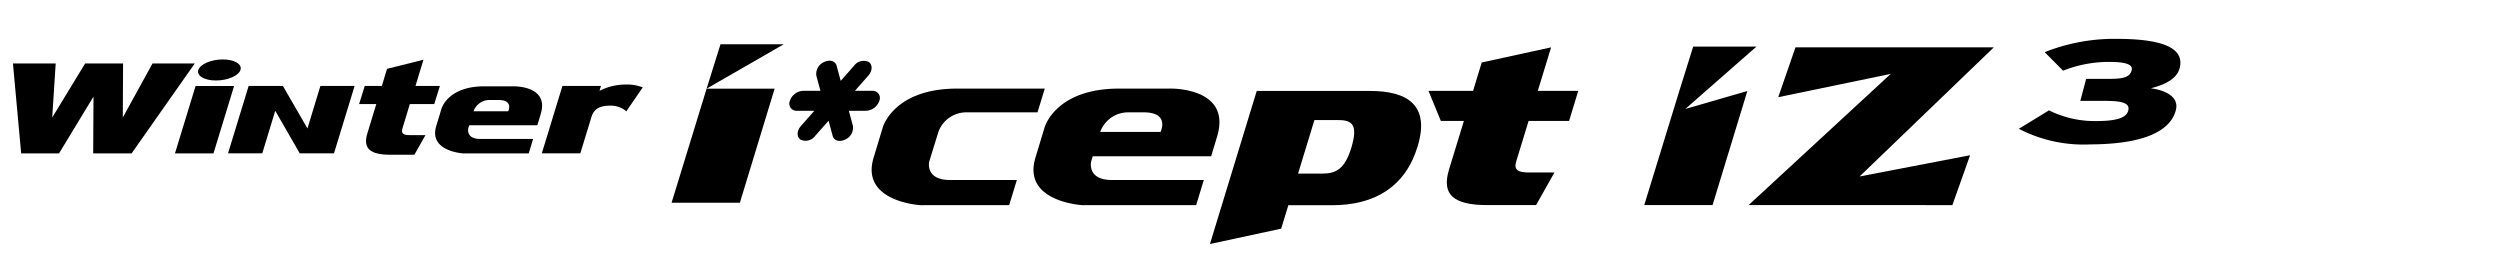
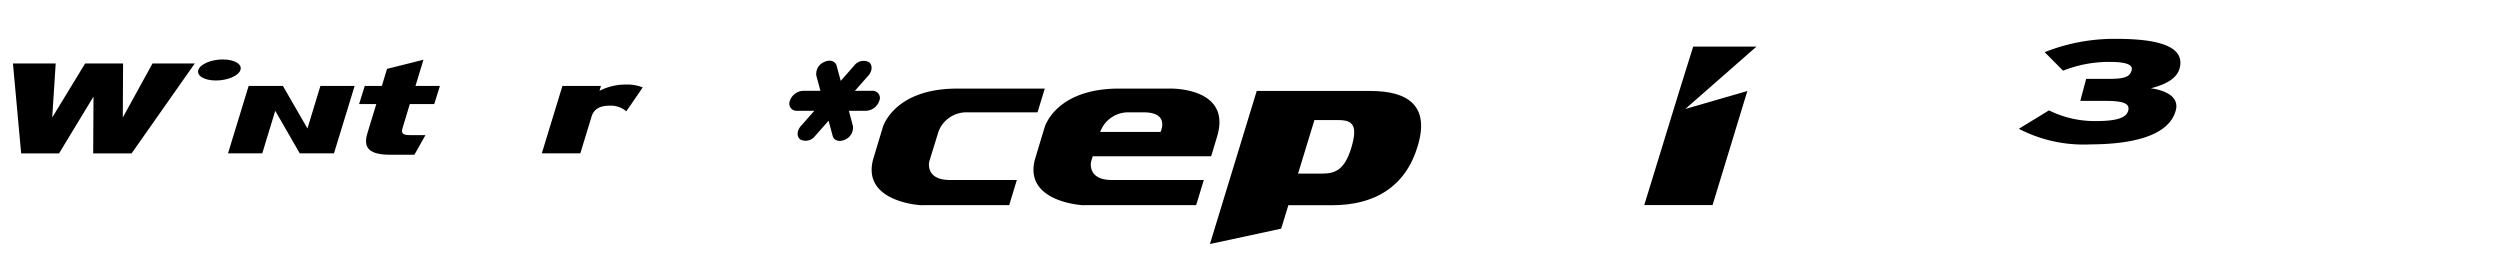
<svg xmlns="http://www.w3.org/2000/svg" width="193" height="20" viewBox="0 0 193 20">
  <defs>
    <clipPath id="clip-path">
      <rect id="사각형_12583" data-name="사각형 12583" width="193" height="20" transform="translate(321.53 856.268)" fill="none" stroke="#707070" stroke-width="1" />
    </clipPath>
  </defs>
  <g id="BlackLogo_Winter-icept-IZ3" transform="translate(-321.53 -856.269)" clip-path="url(#clip-path)">
    <g id="Winter_i_cept_IZ_3" data-name="Winter i*cept IZ 3" transform="translate(322.53 859.269)">
      <path id="패스_56918" data-name="패스 56918" d="M171.884,97.25a1.128,1.128,0,0,1-1,.77h-1.351l.316,1.172a1,1,0,0,1-.6,1.051c-.431.213-.863.086-.964-.282l-.316-1.173-1.037,1.173a.917.917,0,0,1-1.136.282c-.3-.212-.286-.683.039-1.051l1.035-1.172h-1.354a.551.551,0,0,1-.534-.77,1.133,1.133,0,0,1,1.007-.77h1.352l-.317-1.172a1,1,0,0,1,.6-1.051c.434-.212.864-.087.966.282l.316,1.172,1.034-1.172a.916.916,0,0,1,1.136-.282c.3.212.285.683-.04,1.051L170,96.48h1.352a.549.549,0,0,1,.533.77" transform="translate(-105.003 -92.468)" />
      <path id="패스_56919" data-name="패스 56919" d="M213.245,101.894h-4.657a2.291,2.291,0,0,1,2.121-1.51h1.236c2.049,0,1.3,1.51,1.3,1.51m.694-3.344h-3.895c-4.936,0-5.754,3.007-5.754,3.007l-.706,2.336c-1.03,3.413,3.639,3.658,3.639,3.658l1.109-.005h7.662l.591-1.939h-7.1c-1.939,0-1.6-1.421-1.6-1.421l.125-.412h9.143l.459-1.525c1.159-3.843-3.67-3.7-3.67-3.7" transform="translate(-124.651 -94.711)" />
      <path id="패스_56920" data-name="패스 56920" d="M191.283,98.55h-6.758c-4.936,0-5.753,3.007-5.753,3.007l-.706,2.336c-1.031,3.413,3.637,3.658,3.637,3.658l1.111-.005h5.721l.591-1.939h-5.163c-1.938,0-1.6-1.421-1.6-1.421l.126-.412.581-1.88a2.291,2.291,0,0,1,2.121-1.51h5.532Z" transform="translate(-111.626 -94.711)" />
-       <path id="패스_56921" data-name="패스 56921" d="M275.441,101.706h-1.982c-.822,0-1.172-.195-.969-.853l.956-3.127h3.126l.708-2.321h-3.124l1.027-3.359-5.355,1.169-.669,2.19h-3.443l.954,2.321h1.78l-1.147,3.751c-.6,1.96.363,2.747,2.965,2.747h3.756Z" transform="translate(-156.438 -91.391)" />
      <path id="패스_56922" data-name="패스 56922" d="M242.172,103.311c-.494,1.612-1.157,1.991-2.227,1.991h-1.884l1.262-4.13h1.869c1.088,0,1.5.41.98,2.14m1.471-4.389H234.87l-3.612,11.816,5.5-1.185.554-1.81h3.375c3.307,0,5.657-1.432,6.6-4.526.986-3.209-.8-4.295-3.649-4.295" transform="translate(-138.851 -94.901)" />
-       <path id="패스_56923" data-name="패스 56923" d="M151.643,103.8H146.37l2.706-8.809,1.071-3.425h4.881l-5.953,3.425h5.252Z" transform="translate(-95.525 -91.147)" />
-       <path id="패스_56924" data-name="패스 56924" d="M71.039,103.34l1.591-5.2H69.657l-1.591,5.2Z" transform="translate(-55.558 -94.499)" />
      <path id="패스_56925" data-name="패스 56925" d="M133.7,98.131a3.332,3.332,0,0,0-1.333-.219,4.412,4.412,0,0,0-2.006.486l.115-.377H127.5l-1.59,5.2h2.972l.868-2.836c.2-.636.709-.844,1.433-.844a1.861,1.861,0,0,1,1.251.436Z" transform="translate(-85.081 -94.385)" />
      <path id="패스_56926" data-name="패스 56926" d="M102.222,99.822h-1.195c-.5,0-.7-.117-.581-.513l.568-1.884H102.9l.438-1.4h-1.885L102.067,94l-2.811.705-.4,1.318H97.537l-.438,1.4h1.329l-.69,2.259c-.363,1.18.217,1.655,1.784,1.655h1.846Z" transform="translate(-70.377 -92.39)" />
      <path id="패스_56927" data-name="패스 56927" d="M56.555,94.594H53.293L51,98.764l.022-4.17H48.091l-2.54,4.17.269-4.17h-3.3l.633,6.938h2.926l2.659-4.383-.023,4.383h2.965Z" transform="translate(-42.52 -92.692)" />
-       <path id="패스_56928" data-name="패스 56928" d="M114.726,100.115h-2.681a1.319,1.319,0,0,1,1.221-.869h.711c1.179,0,.749.869.749.869m.4-1.925h-2.241c-2.84,0-3.311,1.731-3.311,1.731l-.407,1.343c-.591,1.965,2.094,2.105,2.094,2.105l.639,0h4.409l.34-1.115h-4.088c-1.116,0-.921-.818-.921-.818l.073-.237h5.261l.264-.878c.667-2.211-2.112-2.128-2.112-2.128" transform="translate(-76.492 -94.527)" />
      <path id="패스_56929" data-name="패스 56929" d="M83.564,98.135l-1,3.283-1.893-3.283H78.024l-1.591,5.2h2.644l1-3.283,1.892,3.283h2.644l1.592-5.2Z" transform="translate(-59.829 -94.499)" />
      <path id="패스_56930" data-name="패스 56930" d="M74.978,94.766c-.145.448-.991.813-1.89.813s-1.508-.365-1.363-.813.99-.812,1.889-.812,1.51.363,1.364.812" transform="translate(-57.415 -92.365)" />
-       <path id="패스_56931" data-name="패스 56931" d="M316.2,104.222l10.973-10.13-8.686,1.8,1.332-3.849h15.312l-10.363,9.969,8.529-1.639-1.367,3.85Z" transform="translate(-182.207 -91.389)" />
      <path id="패스_56932" data-name="패스 56932" d="M305.013,104.165H299.74l2.706-8.809,1.071-3.425H308.4l-5.49,4.812,4.79-1.387Z" transform="translate(-173.804 -91.332)" />
      <path id="패스_56933" data-name="패스 56933" d="M364.239,98.86a10.835,10.835,0,0,1-5.434-1.208l2.328-1.423a7.9,7.9,0,0,0,3.663.825c1.579,0,2.311-.26,2.454-.8s-.345-.756-1.73-.756h-1.97l.452-1.7h1.755c1.189,0,1.619-.147,1.757-.667.11-.418-.376-.643-1.722-.643a9.622,9.622,0,0,0-3.572.677L360.8,91.736a14.548,14.548,0,0,1,5.557-1.027c3.276,0,5.3.6,4.861,2.27-.231.869-1.22,1.286-2.224,1.546,1.223.169,2.195.7,1.929,1.7-.485,1.829-2.979,2.631-6.684,2.631" transform="translate(-203.951 -90.709)" />
    </g>
  </g>
</svg>